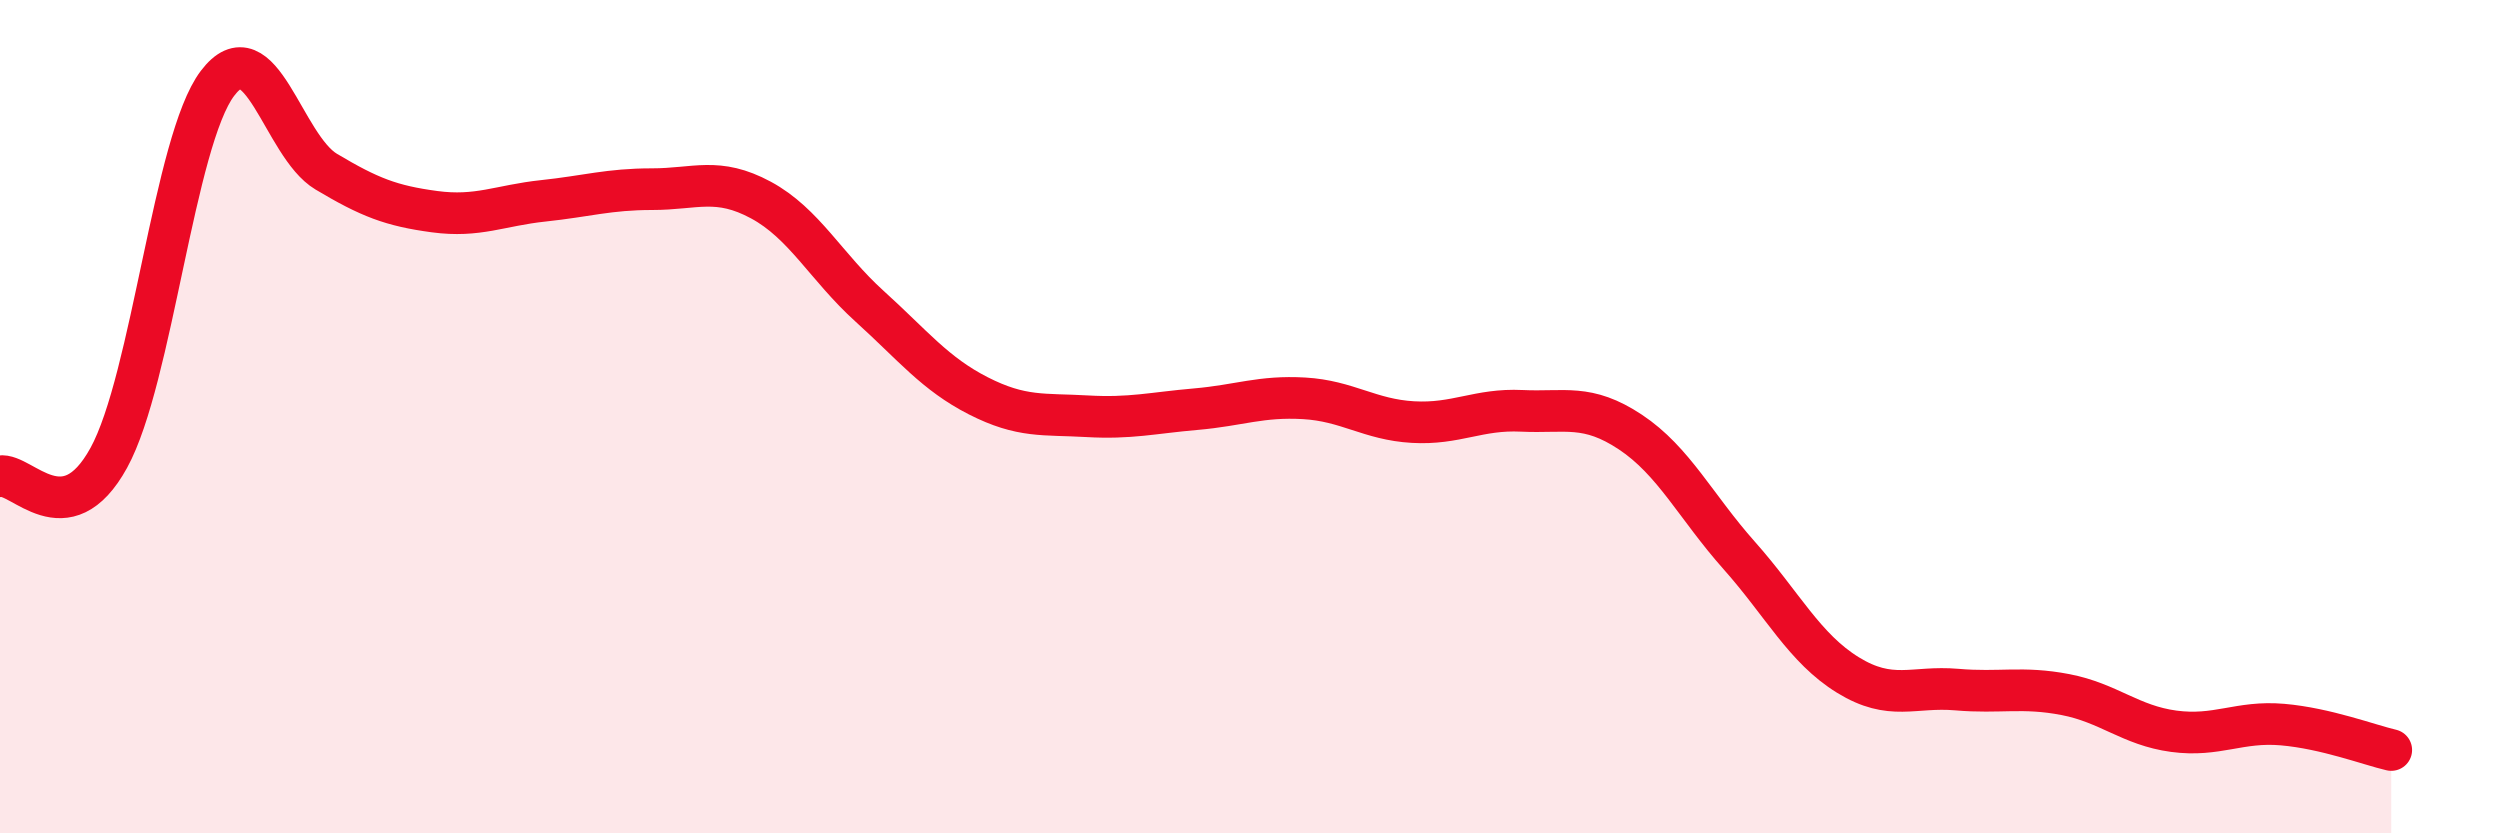
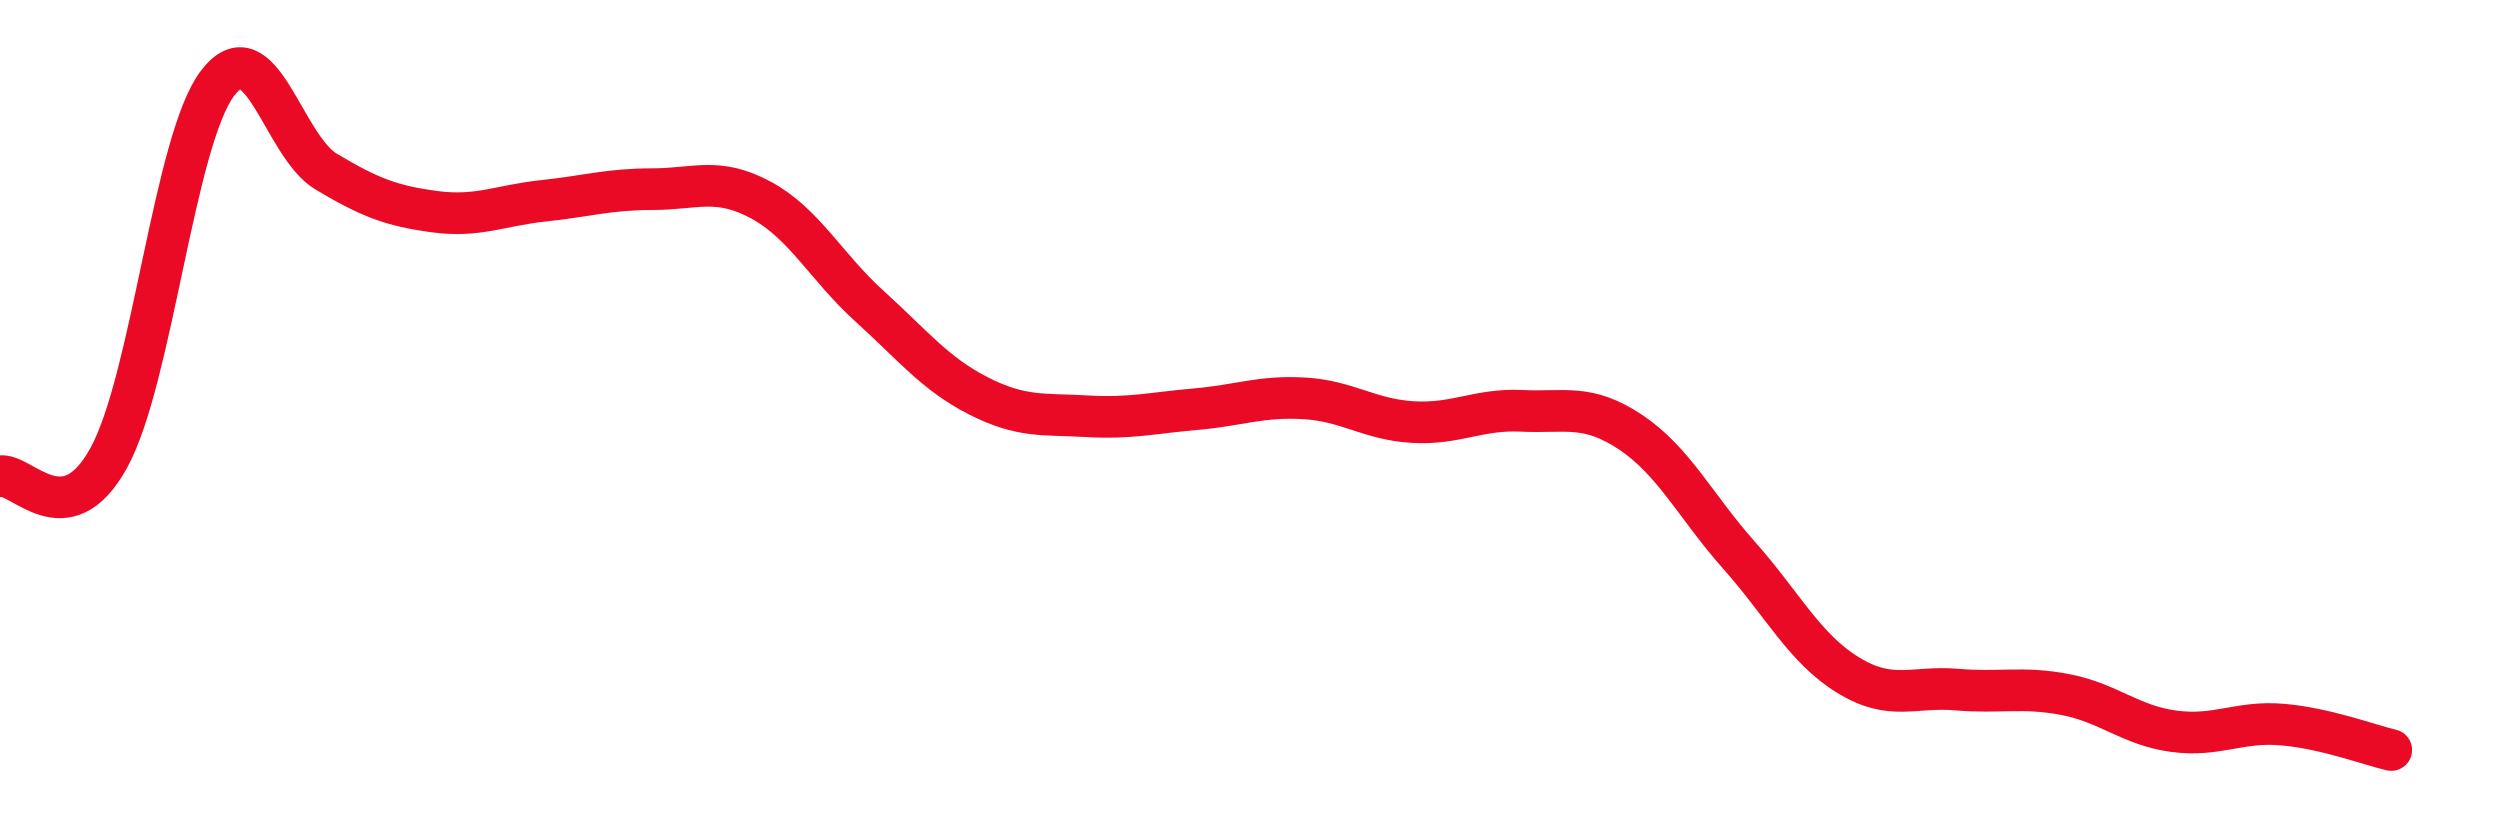
<svg xmlns="http://www.w3.org/2000/svg" width="60" height="20" viewBox="0 0 60 20">
-   <path d="M 0,11.43 C 0.52,11.34 1.57,12.88 2.61,10.99 C 3.65,9.1 4.18,3.37 5.22,2 C 6.26,0.63 6.79,3.5 7.83,4.12 C 8.87,4.74 9.39,4.94 10.43,5.08 C 11.47,5.22 12,4.93 13.04,4.82 C 14.08,4.71 14.61,4.54 15.65,4.54 C 16.69,4.54 17.22,4.24 18.26,4.8 C 19.3,5.36 19.83,6.41 20.87,7.35 C 21.91,8.29 22.44,8.97 23.48,9.5 C 24.52,10.03 25.05,9.93 26.09,9.99 C 27.13,10.05 27.66,9.91 28.7,9.82 C 29.74,9.73 30.26,9.5 31.3,9.56 C 32.34,9.62 32.87,10.07 33.91,10.13 C 34.95,10.19 35.48,9.81 36.52,9.86 C 37.56,9.91 38.09,9.68 39.13,10.37 C 40.17,11.06 40.7,12.16 41.74,13.33 C 42.78,14.5 43.31,15.56 44.35,16.2 C 45.39,16.84 45.92,16.46 46.96,16.55 C 48,16.64 48.53,16.47 49.57,16.67 C 50.61,16.87 51.13,17.41 52.17,17.55 C 53.21,17.69 53.74,17.3 54.78,17.39 C 55.82,17.48 56.87,17.88 57.39,18L57.39 20L0 20Z" fill="#EB0A25" opacity="0.1" stroke-linecap="round" stroke-linejoin="round" />
  <path d="M 0,11.43 C 0.52,11.34 1.57,12.88 2.61,10.99 C 3.65,9.1 4.18,3.37 5.22,2 C 6.26,0.63 6.79,3.5 7.83,4.12 C 8.87,4.74 9.39,4.94 10.43,5.08 C 11.47,5.22 12,4.93 13.04,4.82 C 14.08,4.71 14.61,4.54 15.65,4.54 C 16.69,4.54 17.22,4.24 18.26,4.8 C 19.3,5.36 19.83,6.41 20.87,7.35 C 21.91,8.29 22.44,8.97 23.48,9.5 C 24.52,10.03 25.05,9.93 26.09,9.99 C 27.13,10.05 27.66,9.91 28.7,9.82 C 29.74,9.73 30.26,9.5 31.3,9.56 C 32.34,9.62 32.87,10.07 33.91,10.13 C 34.95,10.19 35.48,9.81 36.52,9.86 C 37.56,9.91 38.09,9.68 39.13,10.37 C 40.17,11.06 40.7,12.16 41.74,13.33 C 42.78,14.5 43.31,15.56 44.35,16.2 C 45.39,16.84 45.92,16.46 46.96,16.55 C 48,16.64 48.53,16.47 49.57,16.67 C 50.61,16.87 51.13,17.41 52.17,17.55 C 53.21,17.69 53.74,17.3 54.78,17.39 C 55.82,17.48 56.87,17.88 57.39,18" stroke="#EB0A25" stroke-width="1" fill="none" stroke-linecap="round" stroke-linejoin="round" />
</svg>